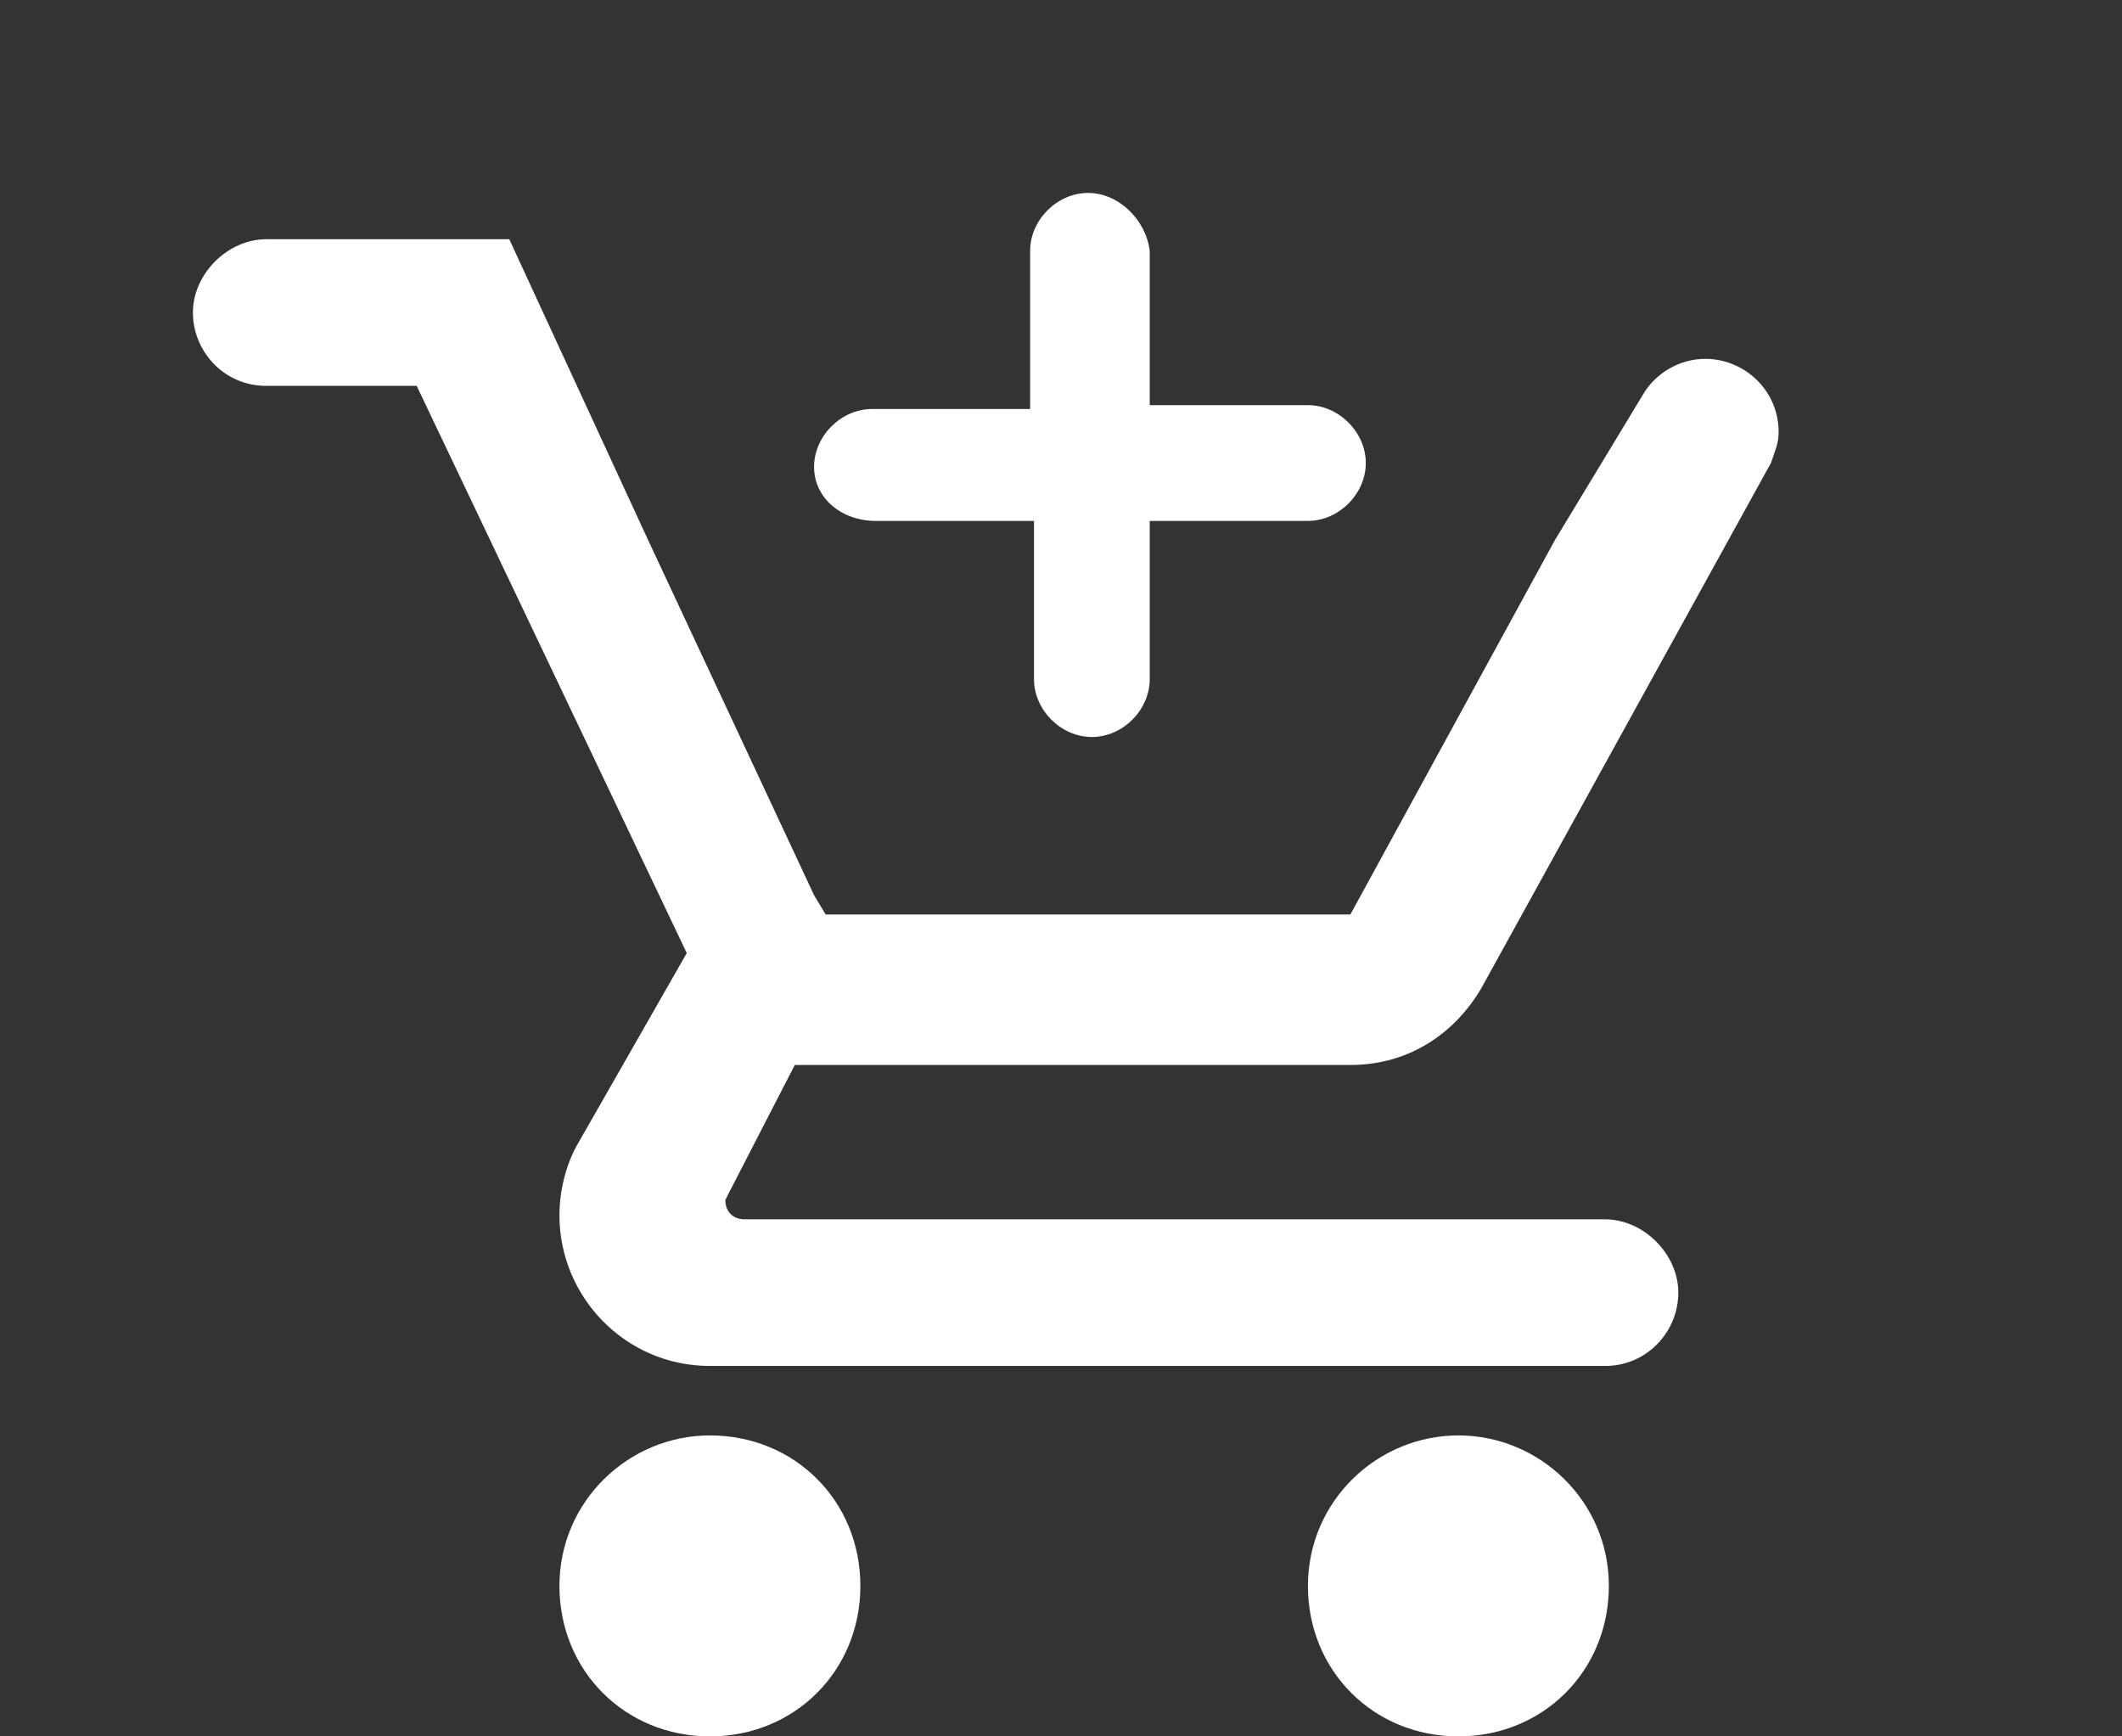
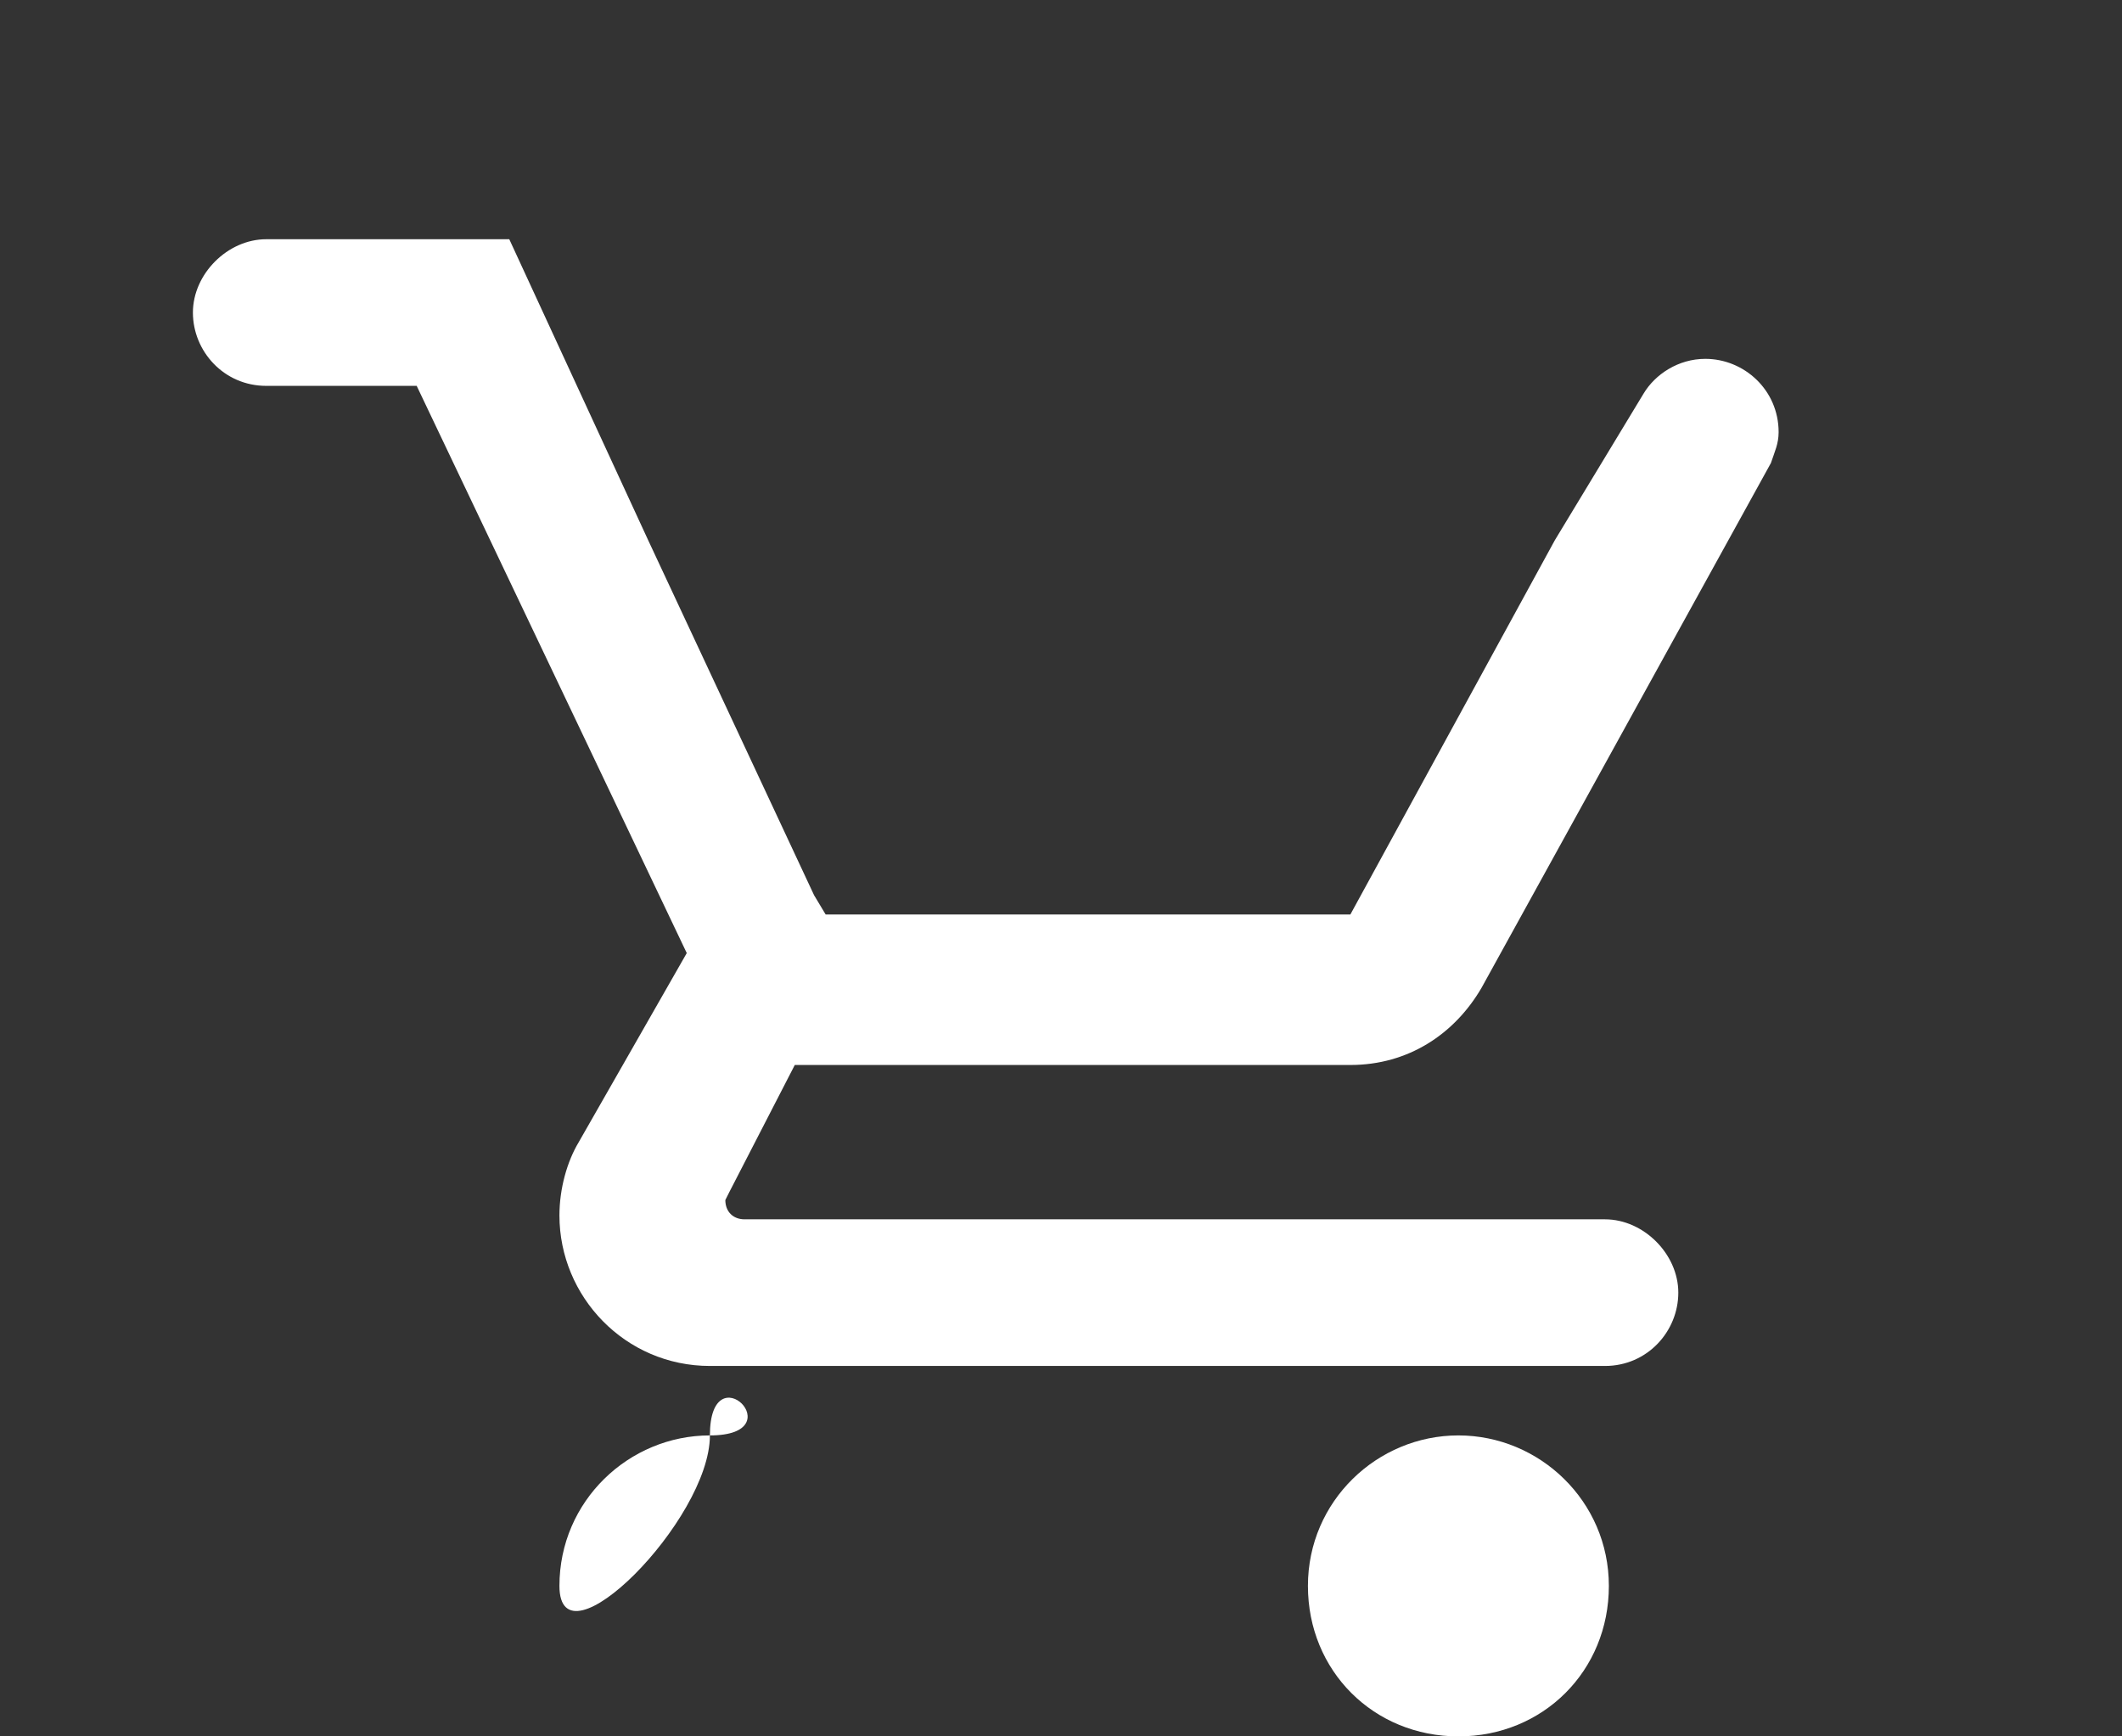
<svg xmlns="http://www.w3.org/2000/svg" version="1.1" id="Layer_1" x="0px" y="0px" viewBox="0 0 55 45" style="enable-background:new 0 0 55 45;" xml:space="preserve">
  <rect x="0" y="0" width="55" height="45" fill="#333333" stroke="none" />
  <style type="text/css">
	.st0{fill:#FFFFFF;}
</style>
  <g>
-     <path class="st0" d="M18.4,37.2c-2.1,0-3.9,1.7-3.9,3.9s1.7,3.9,3.9,3.9s3.9-1.7,3.9-3.9S20.6,37.2,18.4,37.2z" />
+     <path class="st0" d="M18.4,37.2c-2.1,0-3.9,1.7-3.9,3.9s3.9-1.7,3.9-3.9S20.6,37.2,18.4,37.2z" />
    <path class="st0" d="M37.8,37.2c-2.1,0-3.9,1.7-3.9,3.9s1.7,3.9,3.9,3.9s3.9-1.7,3.9-3.9S39.9,37.2,37.8,37.2z" />
    <path class="st0" d="M20.6,27.6H35c1.5,0,2.7-0.8,3.4-2L45.9,12l0,0c0.1-0.3,0.2-0.5,0.2-0.8c0-1.1-0.9-1.9-1.9-1.9   c-0.7,0-1.3,0.4-1.6,0.9l0,0h0L40.3,14L35,23.7H21.4l-0.3-0.5L16.8,14L15,10.1l-1.8-3.9H6.9c0,0,0,0,0,0c0,0,0,0,0,0h0v0   c-1,0-1.9,0.9-1.9,1.9s0.8,1.9,1.9,1.9v0h0.1c0,0,0,0,0,0h0h3.8l7,14.7L15,29.6c-0.3,0.5-0.5,1.2-0.5,1.9c0,2.1,1.7,3.9,3.9,3.9   h23.2v0c1.1,0,1.9-0.9,1.9-1.9s-0.9-1.9-1.9-1.9v0H19.3c-0.3,0-0.5-0.2-0.5-0.5l0.1-0.2L20.6,27.6z" />
-     <path class="st0" d="M22.7,13.5h4.1v4.1c0,0.8,0.7,1.5,1.5,1.5c0.8,0,1.5-0.7,1.5-1.5v-4.1h4.1c0.8,0,1.5-0.7,1.5-1.5   s-0.7-1.5-1.5-1.5h-4.1V6.5C29.7,5.7,29,5,28.2,5s-1.5,0.7-1.5,1.5v4.1h-4.1c-0.8,0-1.5,0.7-1.5,1.5S21.8,13.5,22.7,13.5z" />
  </g>
</svg>